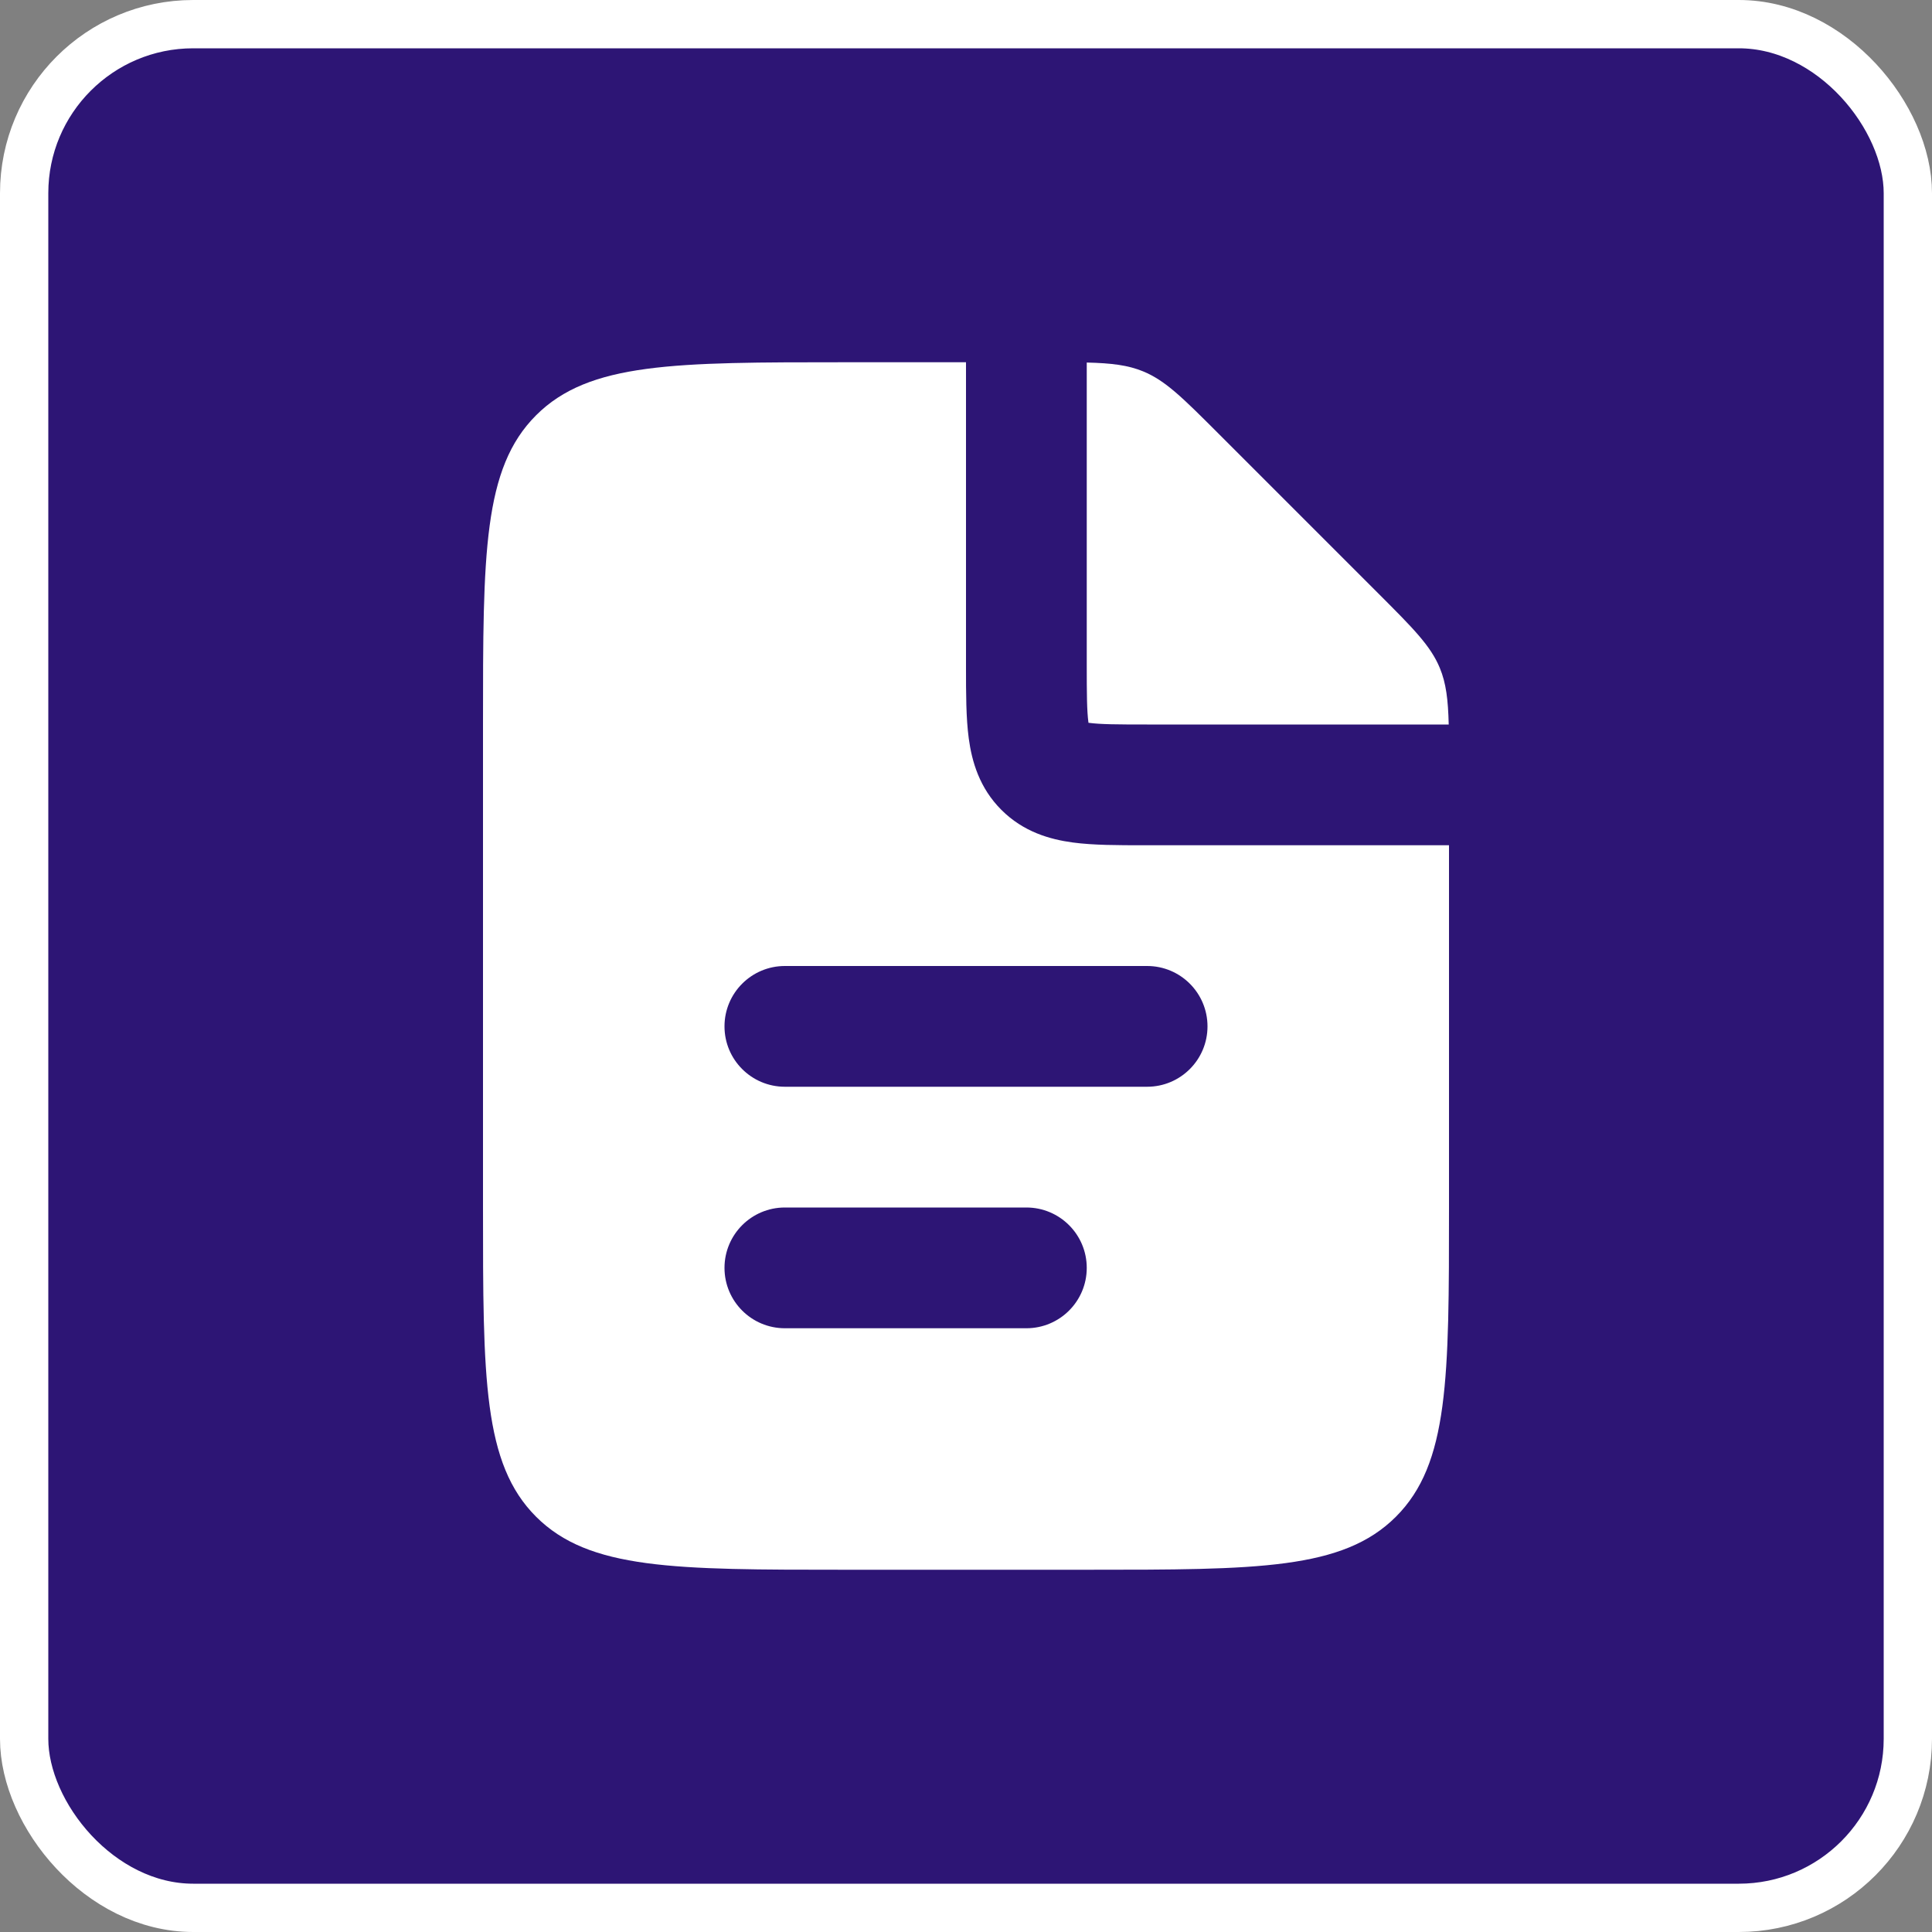
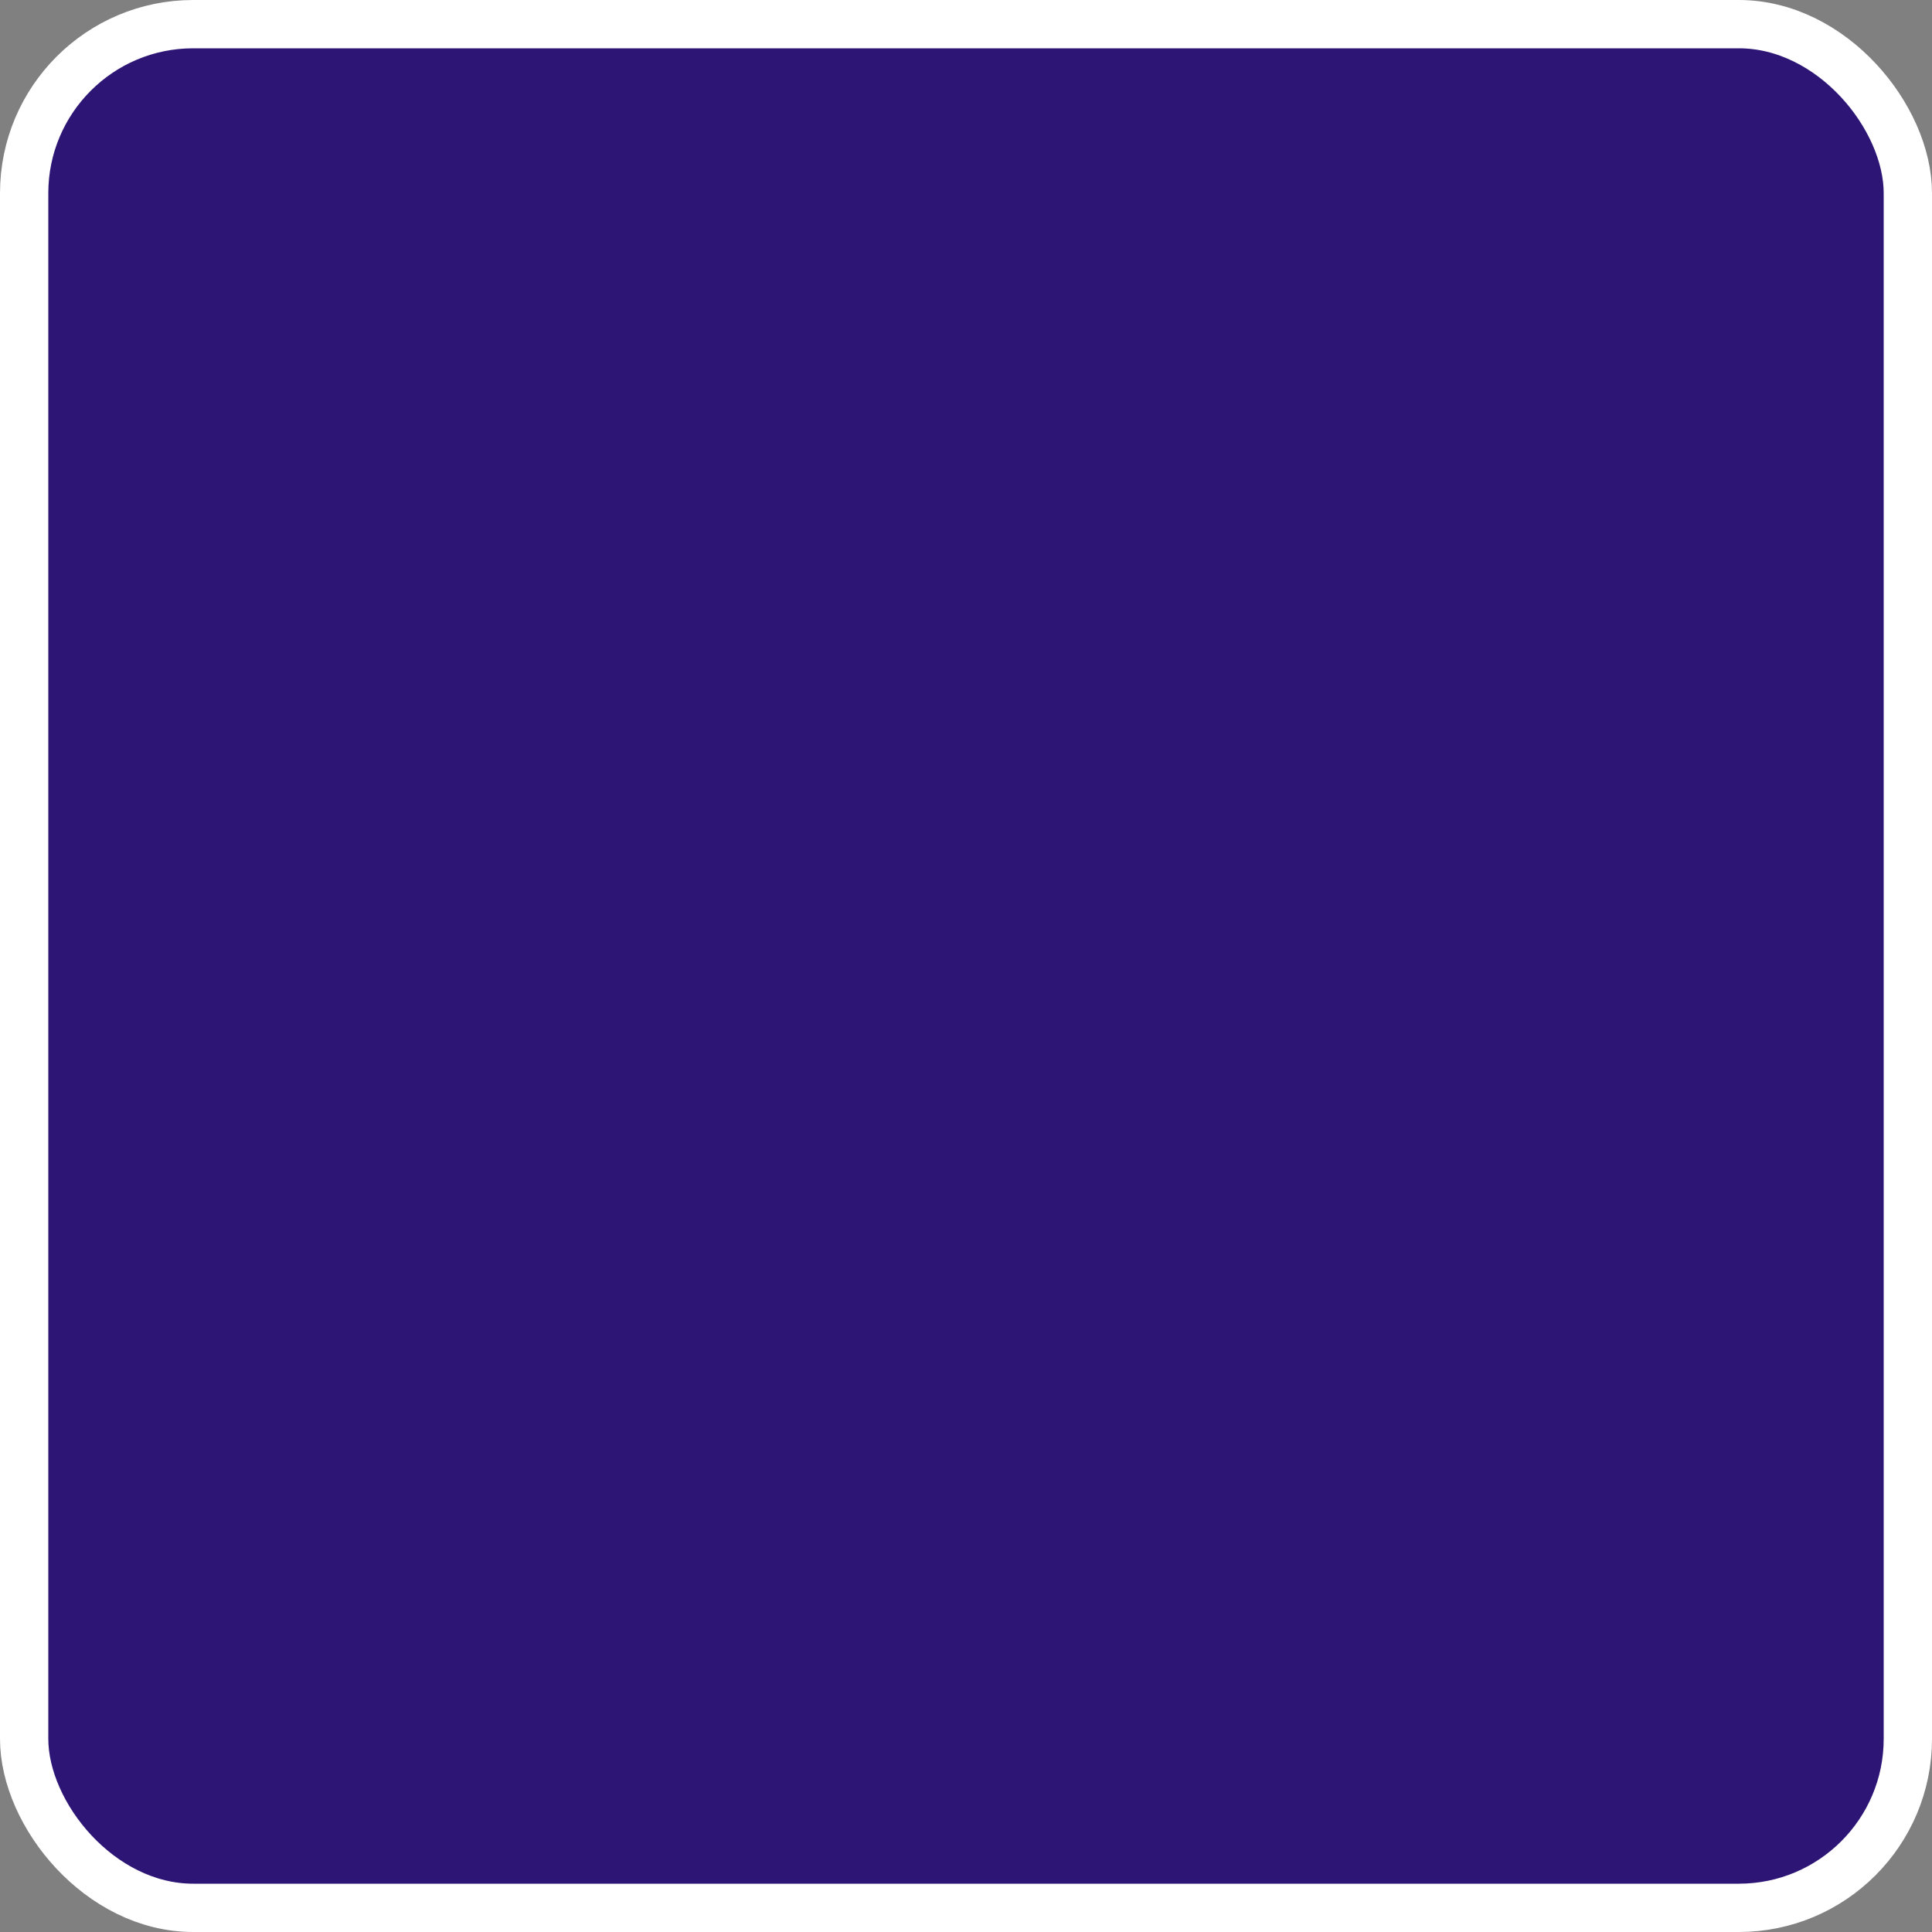
<svg xmlns="http://www.w3.org/2000/svg" width="80" height="80" viewBox="0 0 80 80" fill="none">
  <rect x="0" y="0" width="80" height="80" fill="#808080" stroke="none" />
  <rect x="1" y="1" width="78" height="78" rx="7" fill="#2D1575" stroke="white" stroke-width="2" />
-   <path fill-rule="evenodd" clip-rule="evenodd" d="M40 15L40 27.636C40 28.696 40 29.727 40.114 30.576C40.243 31.534 40.556 32.627 41.465 33.535C42.373 34.444 43.466 34.757 44.424 34.886C45.273 35 46.304 35 47.364 35L60 35V50C60 57.071 60 60.607 57.803 62.803C55.607 65 52.071 65 45 65H35C27.929 65 24.393 65 22.197 62.803C20 60.607 20 57.071 20 50V30C20 22.929 20 19.393 22.197 17.197C24.393 15 27.929 15 35 15H40ZM30 42.5C30 41.119 31.119 40 32.5 40L47.5 40C48.881 40 50 41.119 50 42.5C50 43.881 48.881 45 47.5 45L32.5 45C31.119 45 30 43.881 30 42.5ZM32.5 50C31.119 50 30 51.119 30 52.5C30 53.881 31.119 55 32.5 55H42.5C43.881 55 45 53.881 45 52.5C45 51.119 43.881 50 42.5 50H32.5Z" fill="white" />
-   <path d="M45 15.012V27.5C45 28.749 45.005 29.435 45.069 29.91L45.072 29.928L45.09 29.931C45.565 29.995 46.251 30 47.5 30H59.988C59.963 28.971 59.881 28.29 59.619 27.658C59.239 26.739 58.516 26.016 57.071 24.571L50.429 17.929C48.984 16.484 48.261 15.761 47.342 15.381C46.71 15.119 46.029 15.037 45 15.012Z" fill="white" />
</svg>